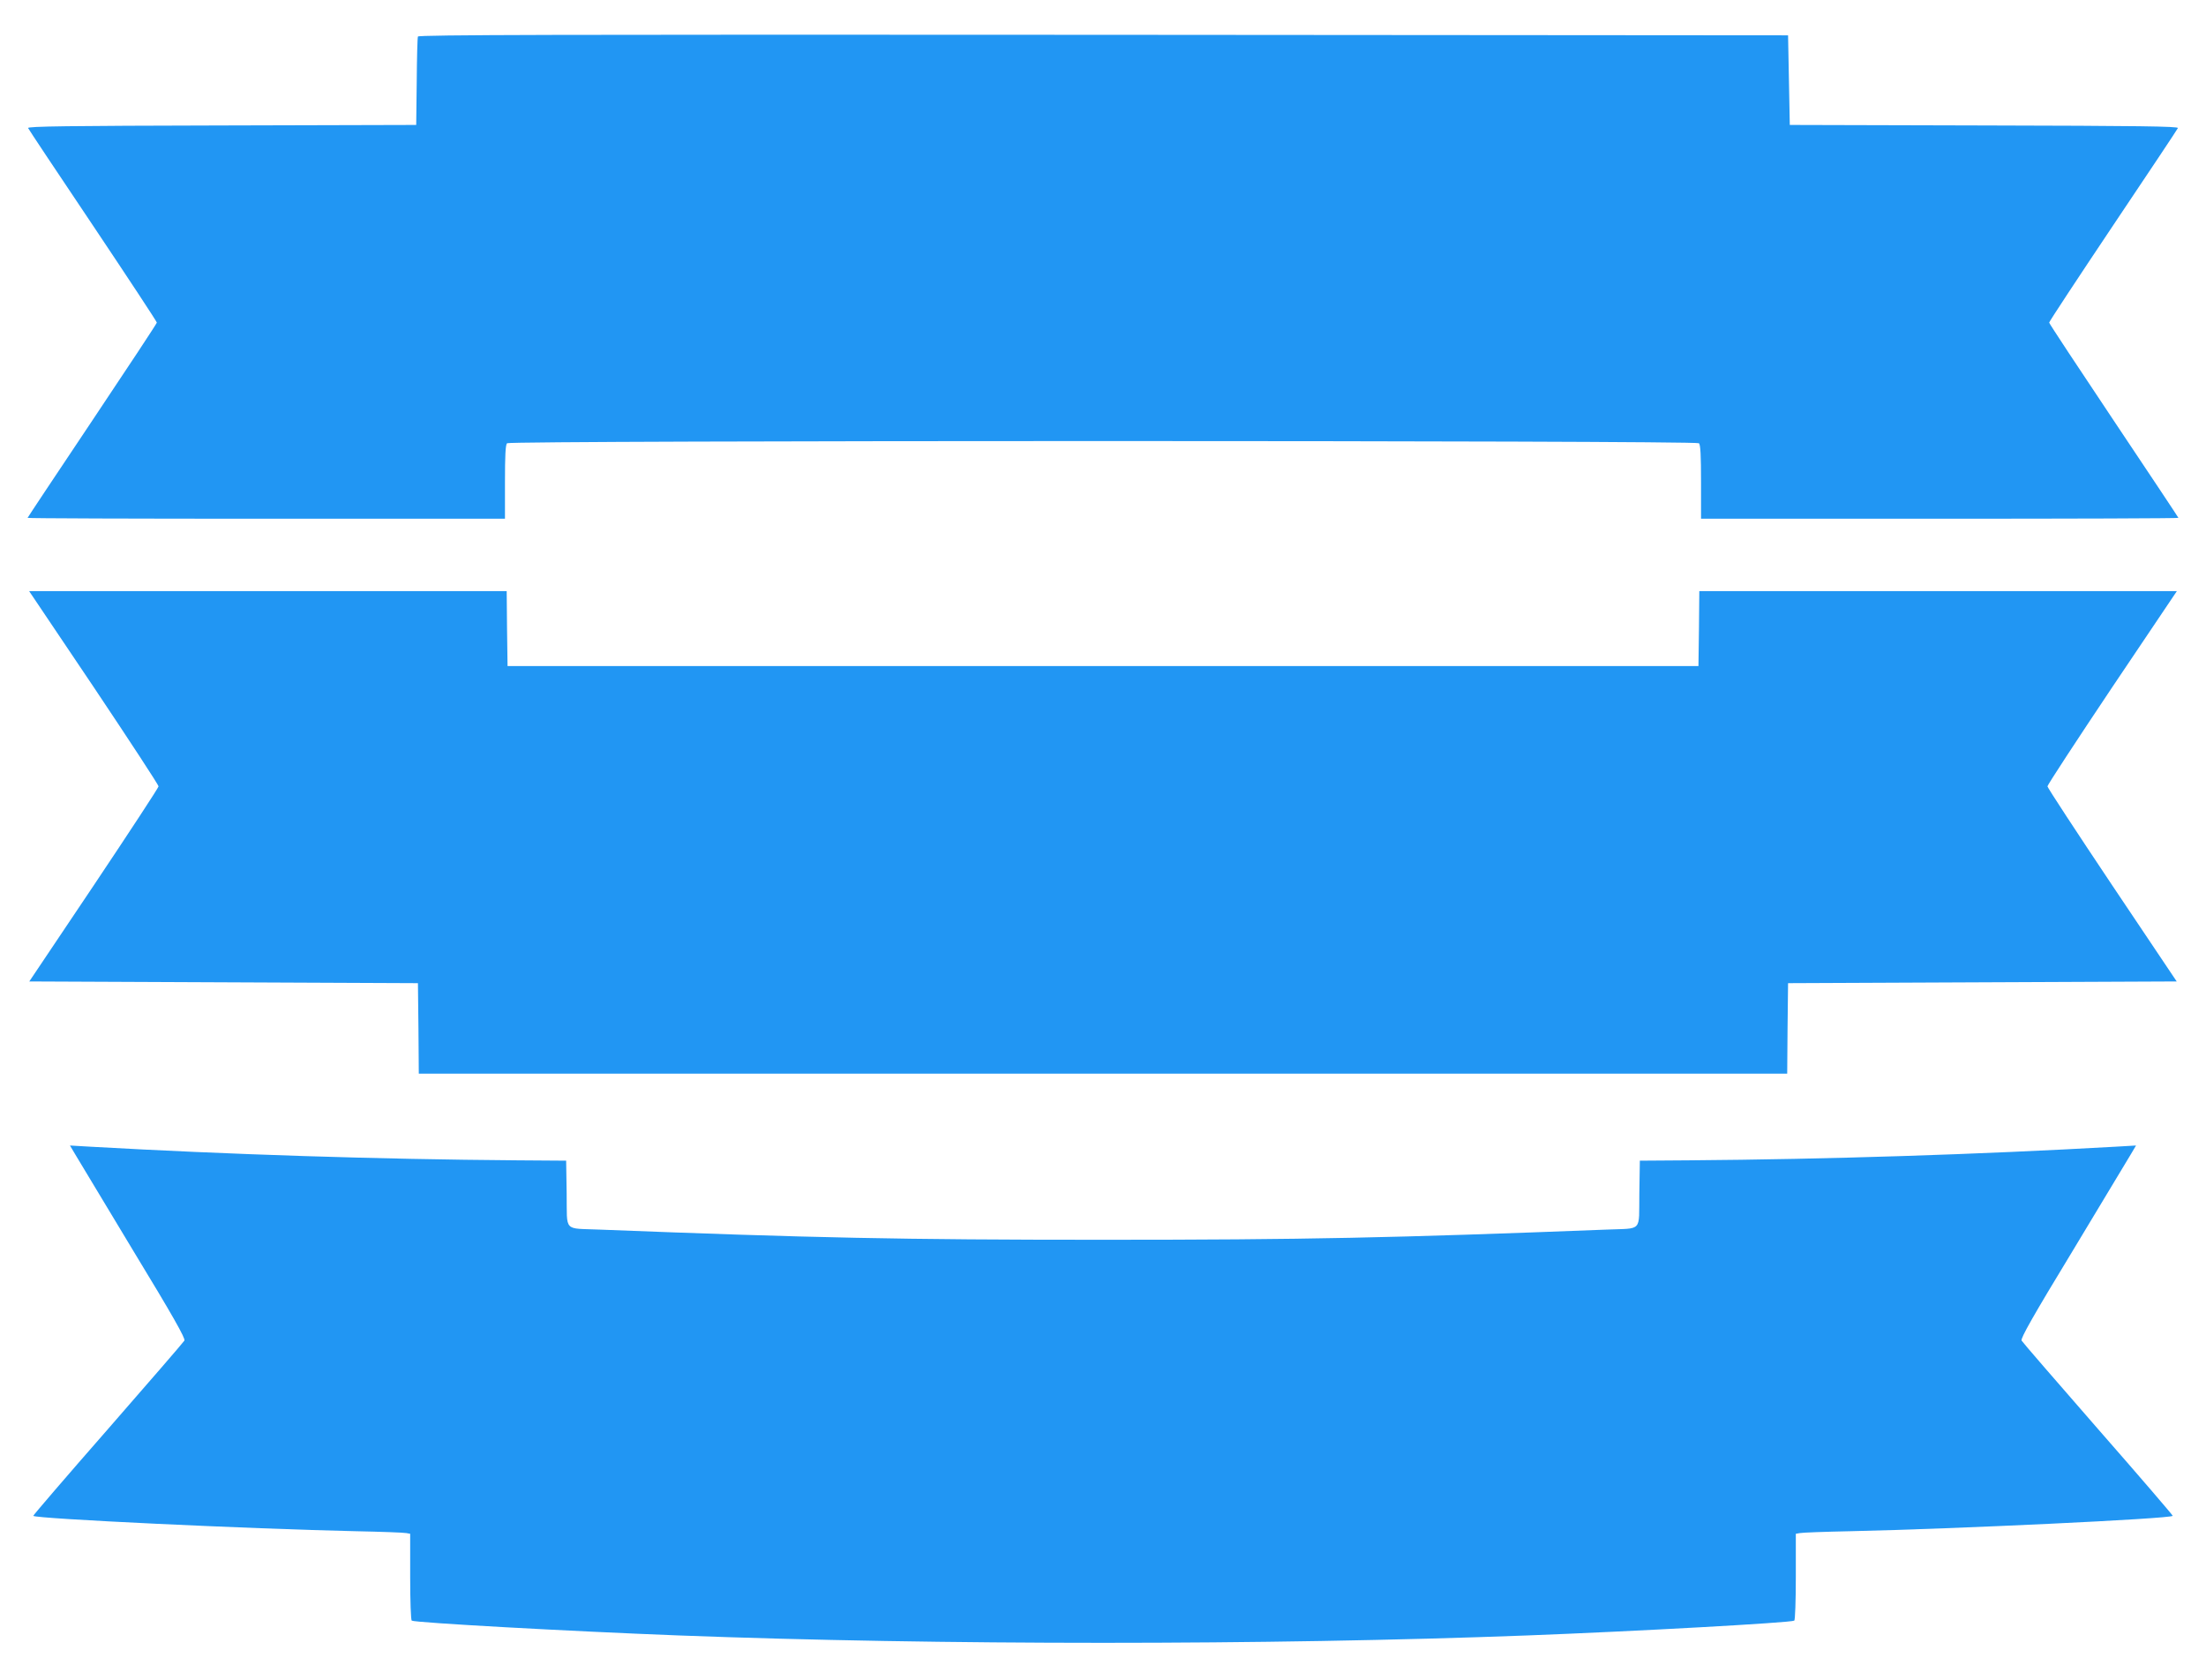
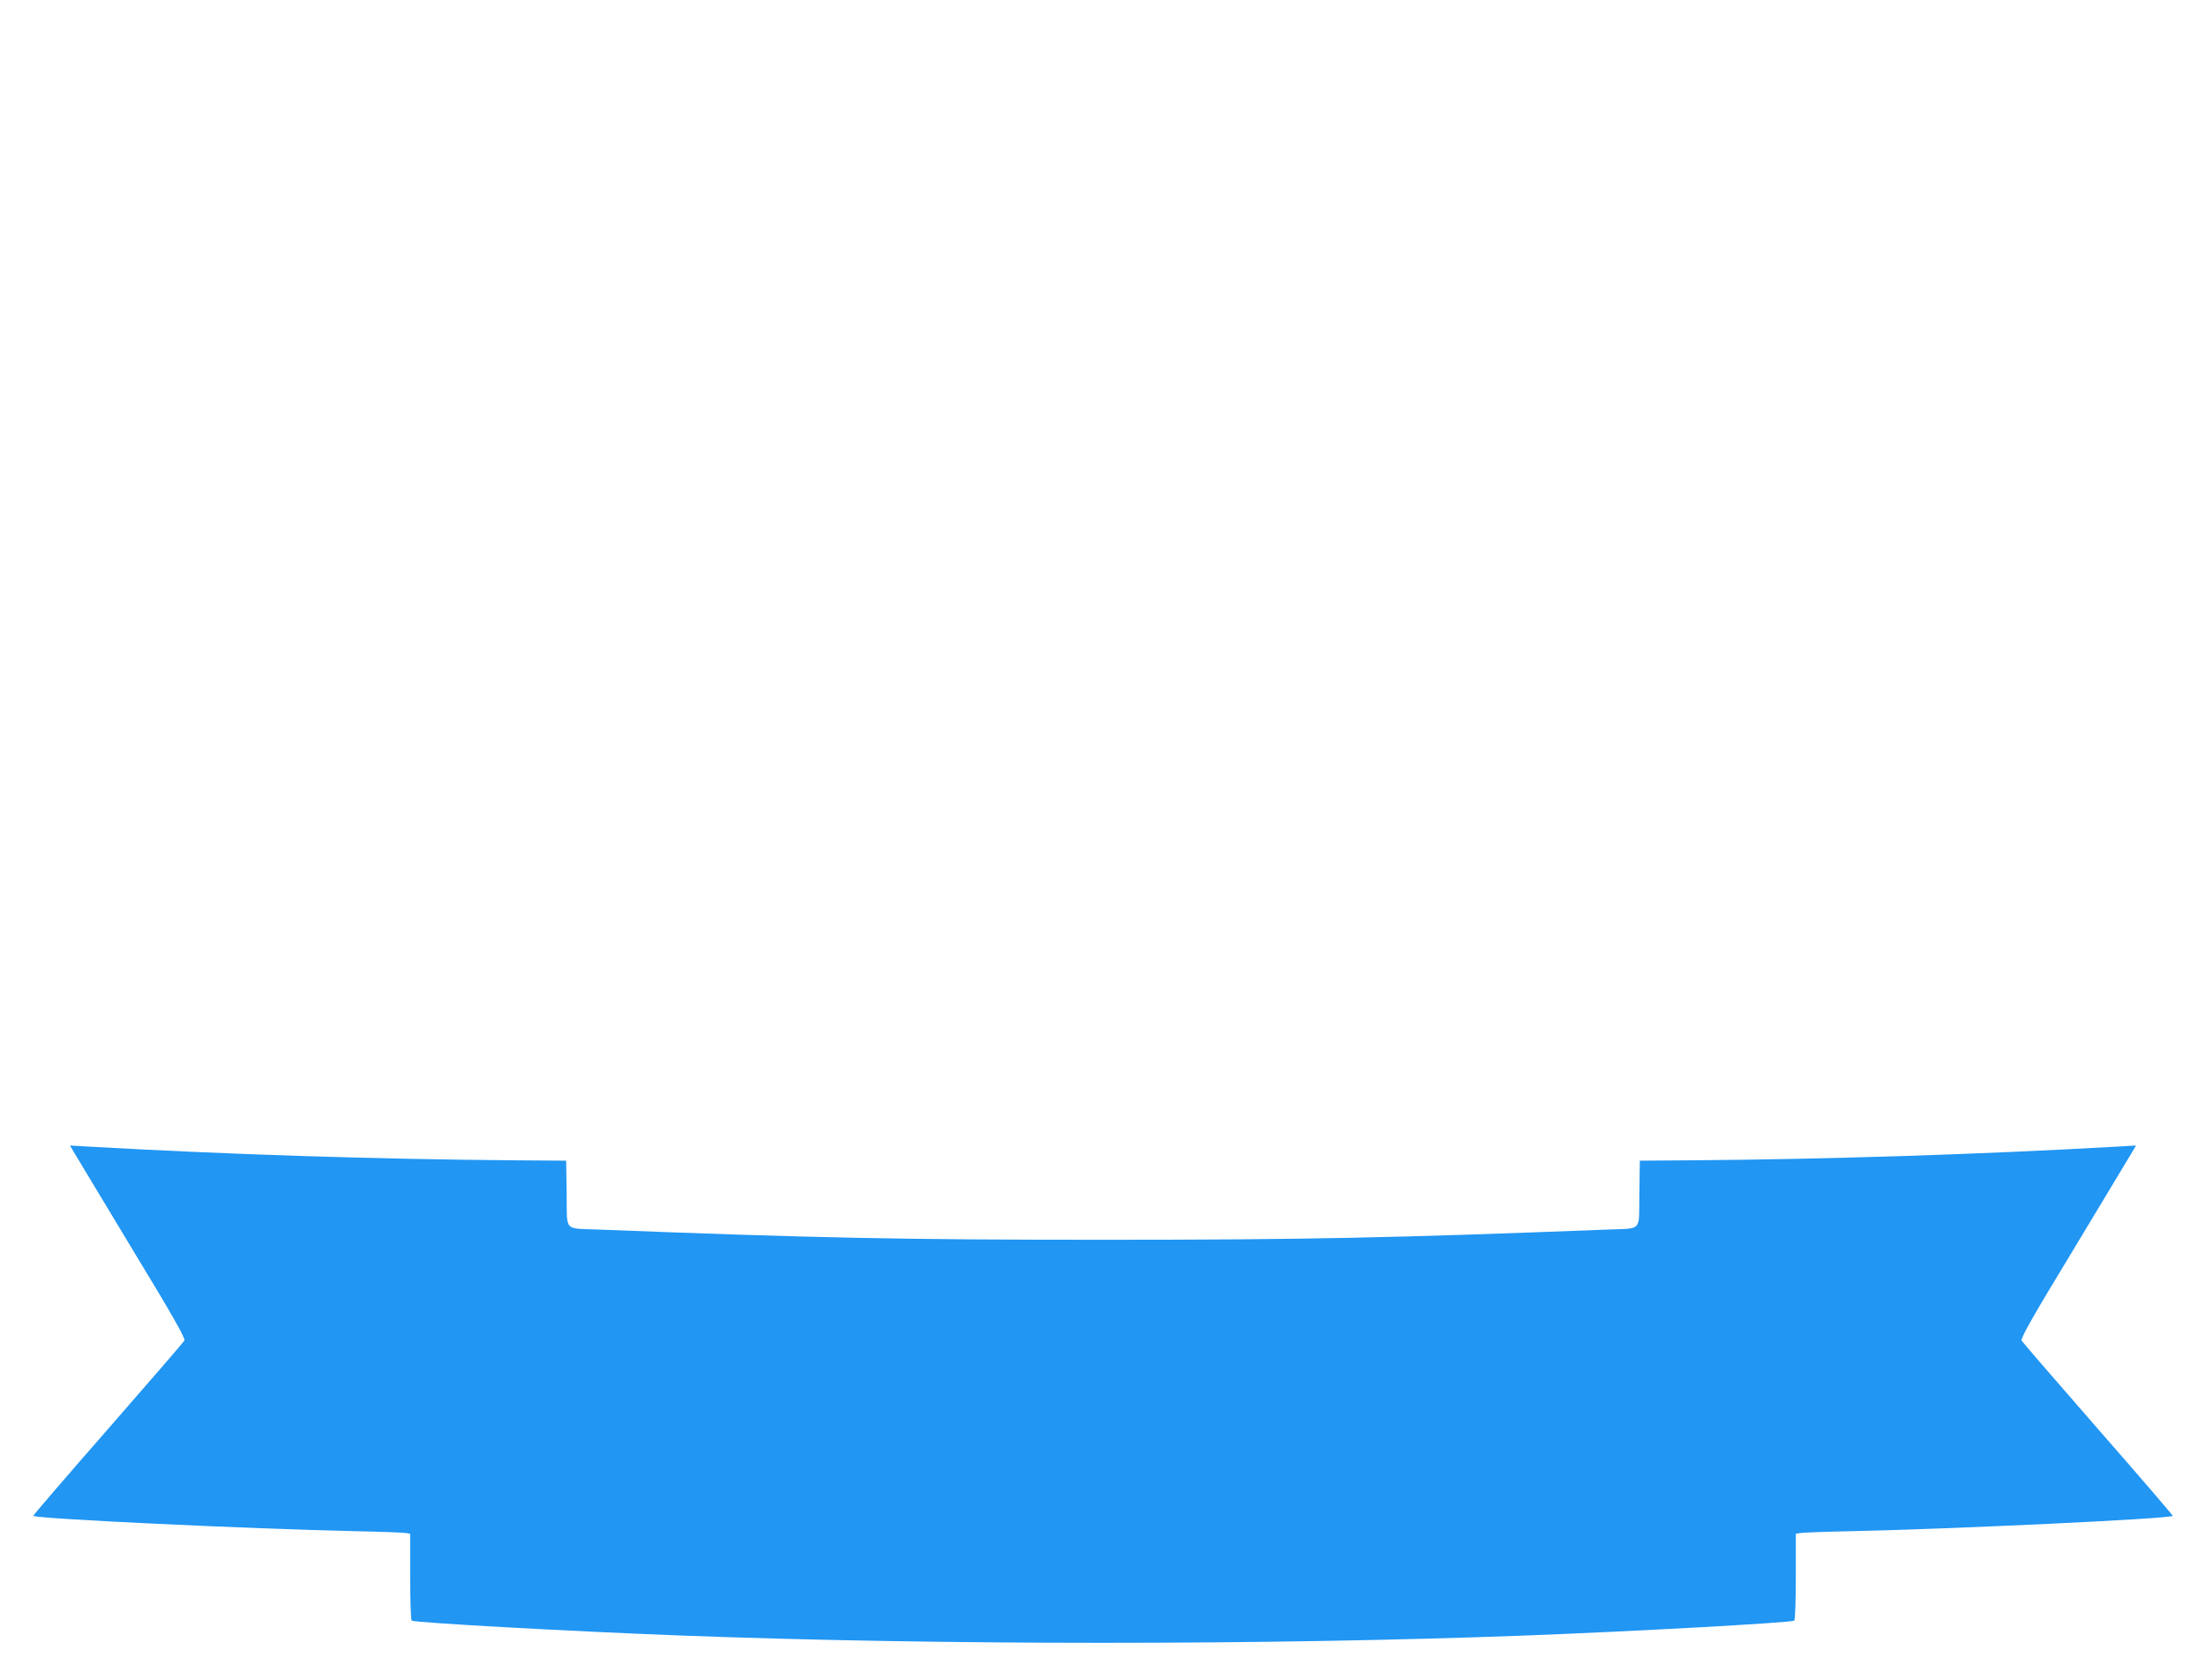
<svg xmlns="http://www.w3.org/2000/svg" version="1.0" width="1280pt" height="975pt" viewBox="0 0 1280 975" preserveAspectRatio="xMidYMid meet">
  <g transform="translate(0,975) scale(0.1,-0.1)" fill="#2196f3" stroke="none">
-     <path d="M2425 9538 c-3 -7 -6 -125 -7 -263 l-3 -250 -1129 -3 c-895 -2 -1127 -5 -1123 -15 2 -6 172 -261 376 -565 204 -305 371 -558 371 -564 0 -5 -169 -261 -375 -569 -206 -308 -375 -562 -375 -564 0 -3 623 -5 1385 -5 l1385 0 0 213 c0 152 3 216 12 225 17 17 6899 17 6916 0 9 -9 12 -73 12 -225 l0 -213 1385 0 c762 0 1385 2 1385 5 0 2 -169 256 -375 564 -206 308 -375 564 -375 569 0 6 167 259 371 564 204 304 374 559 376 565 4 10 -228 13 -1123 15 l-1129 3 -5 260 -5 260 -3973 3 c-3173 2 -3974 0 -3977 -10z" />
-     <path d="M545 5761 c206 -308 375 -566 375 -574 0 -7 -169 -265 -375 -573 l-375 -559 1127 -5 1128 -5 3 -262 2 -263 3970 0 3970 0 2 263 3 262 1128 5 1127 5 -375 559 c-206 308 -375 566 -375 573 0 8 169 266 375 574 l376 559 -1385 0 -1386 0 -2 -217 -3 -218 -3455 0 -3455 0 -3 218 -2 217 -1386 0 -1385 0 376 -559z" />
    <path d="M435 3054 c16 -27 167 -278 336 -558 234 -385 306 -513 299 -525 -5 -9 -205 -240 -445 -515 -240 -274 -434 -500 -432 -502 16 -17 1267 -76 1867 -89 151 -3 285 -8 298 -11 l22 -4 0 -250 c0 -140 4 -251 9 -254 19 -12 920 -62 1551 -86 1502 -57 3418 -57 4920 0 631 24 1532 74 1551 86 5 3 9 114 9 254 l0 250 23 4 c12 3 146 8 297 11 600 13 1851 72 1867 89 2 2 -192 228 -432 502 -240 275 -440 506 -445 515 -7 12 65 140 299 525 169 280 320 531 336 558 l29 49 -120 -7 c-796 -45 -1668 -73 -2474 -79 l-285 -2 -3 -192 c-3 -226 22 -199 -192 -208 -1234 -48 -1748 -59 -2920 -59 -1172 0 -1686 11 -2920 59 -214 9 -189 -18 -192 208 l-3 192 -285 2 c-806 6 -1678 34 -2474 79 l-120 7 29 -49z" />
  </g>
</svg>